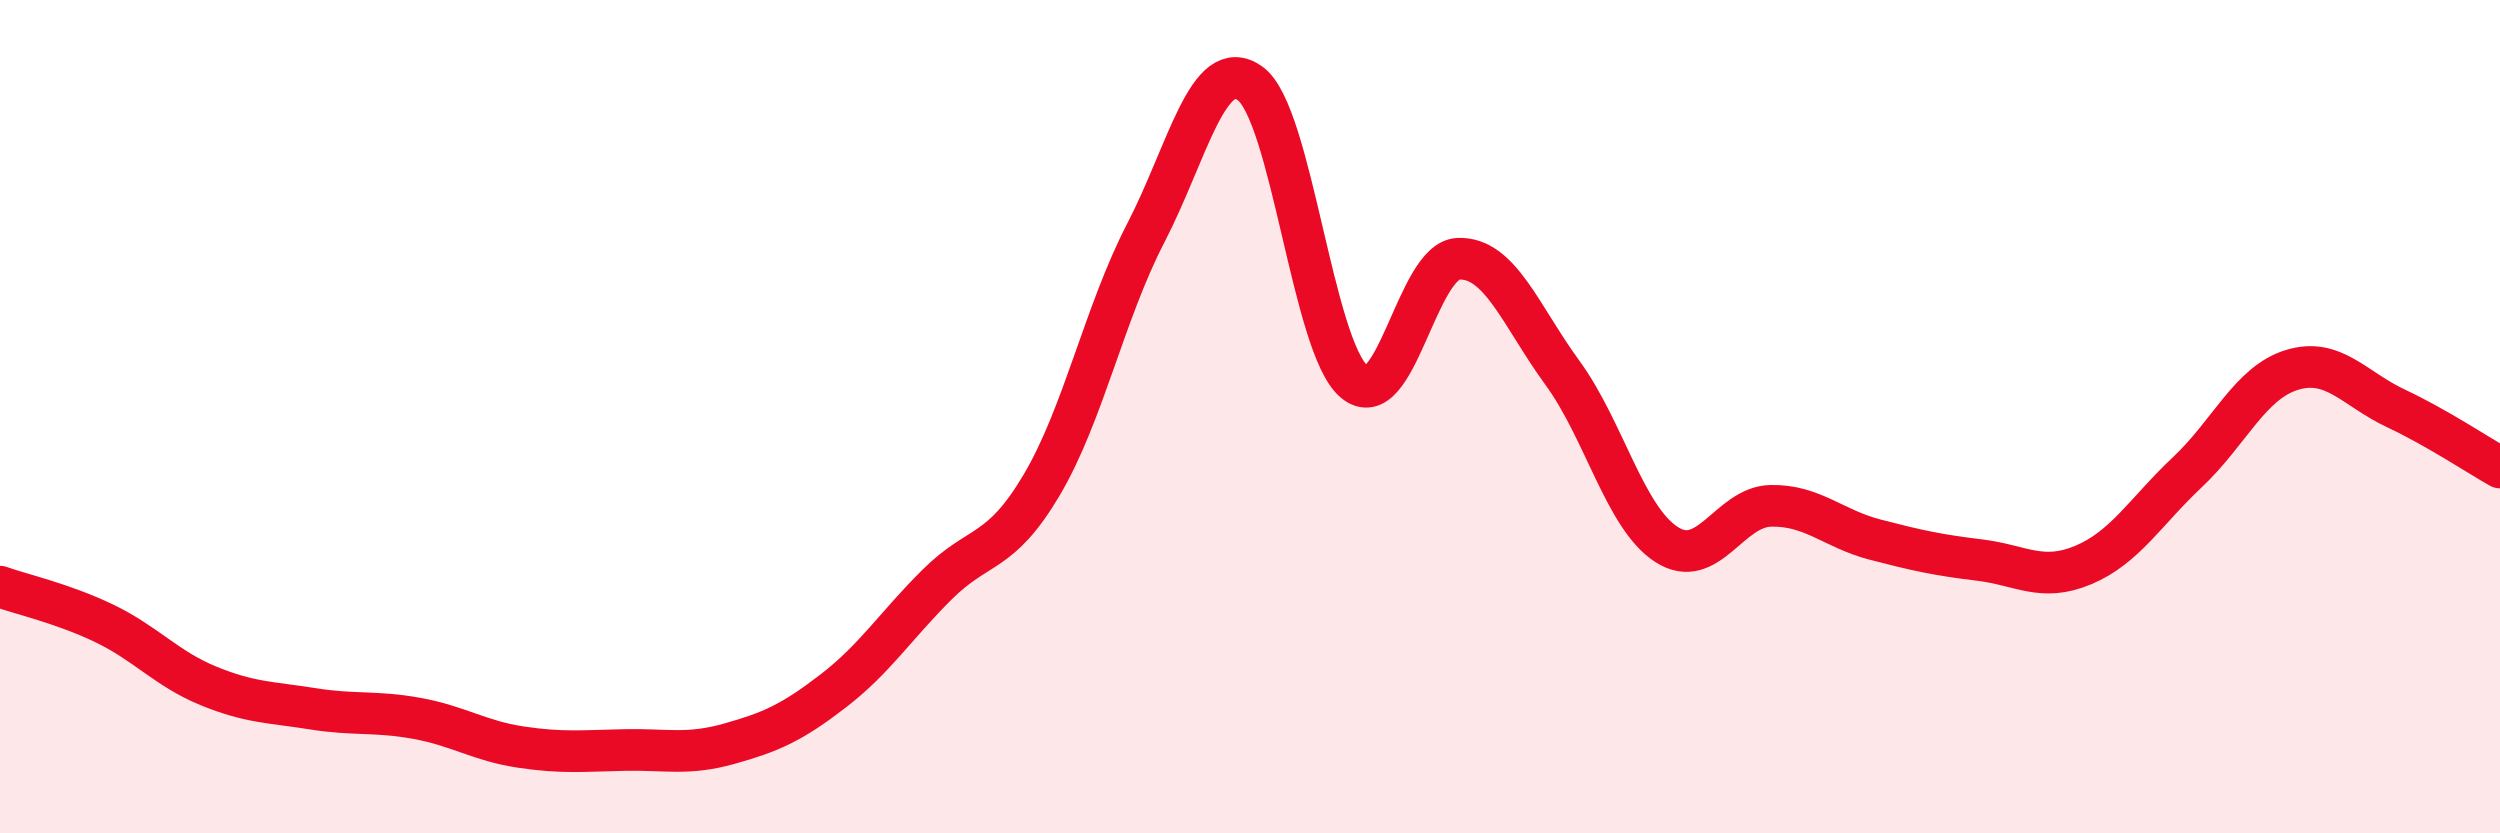
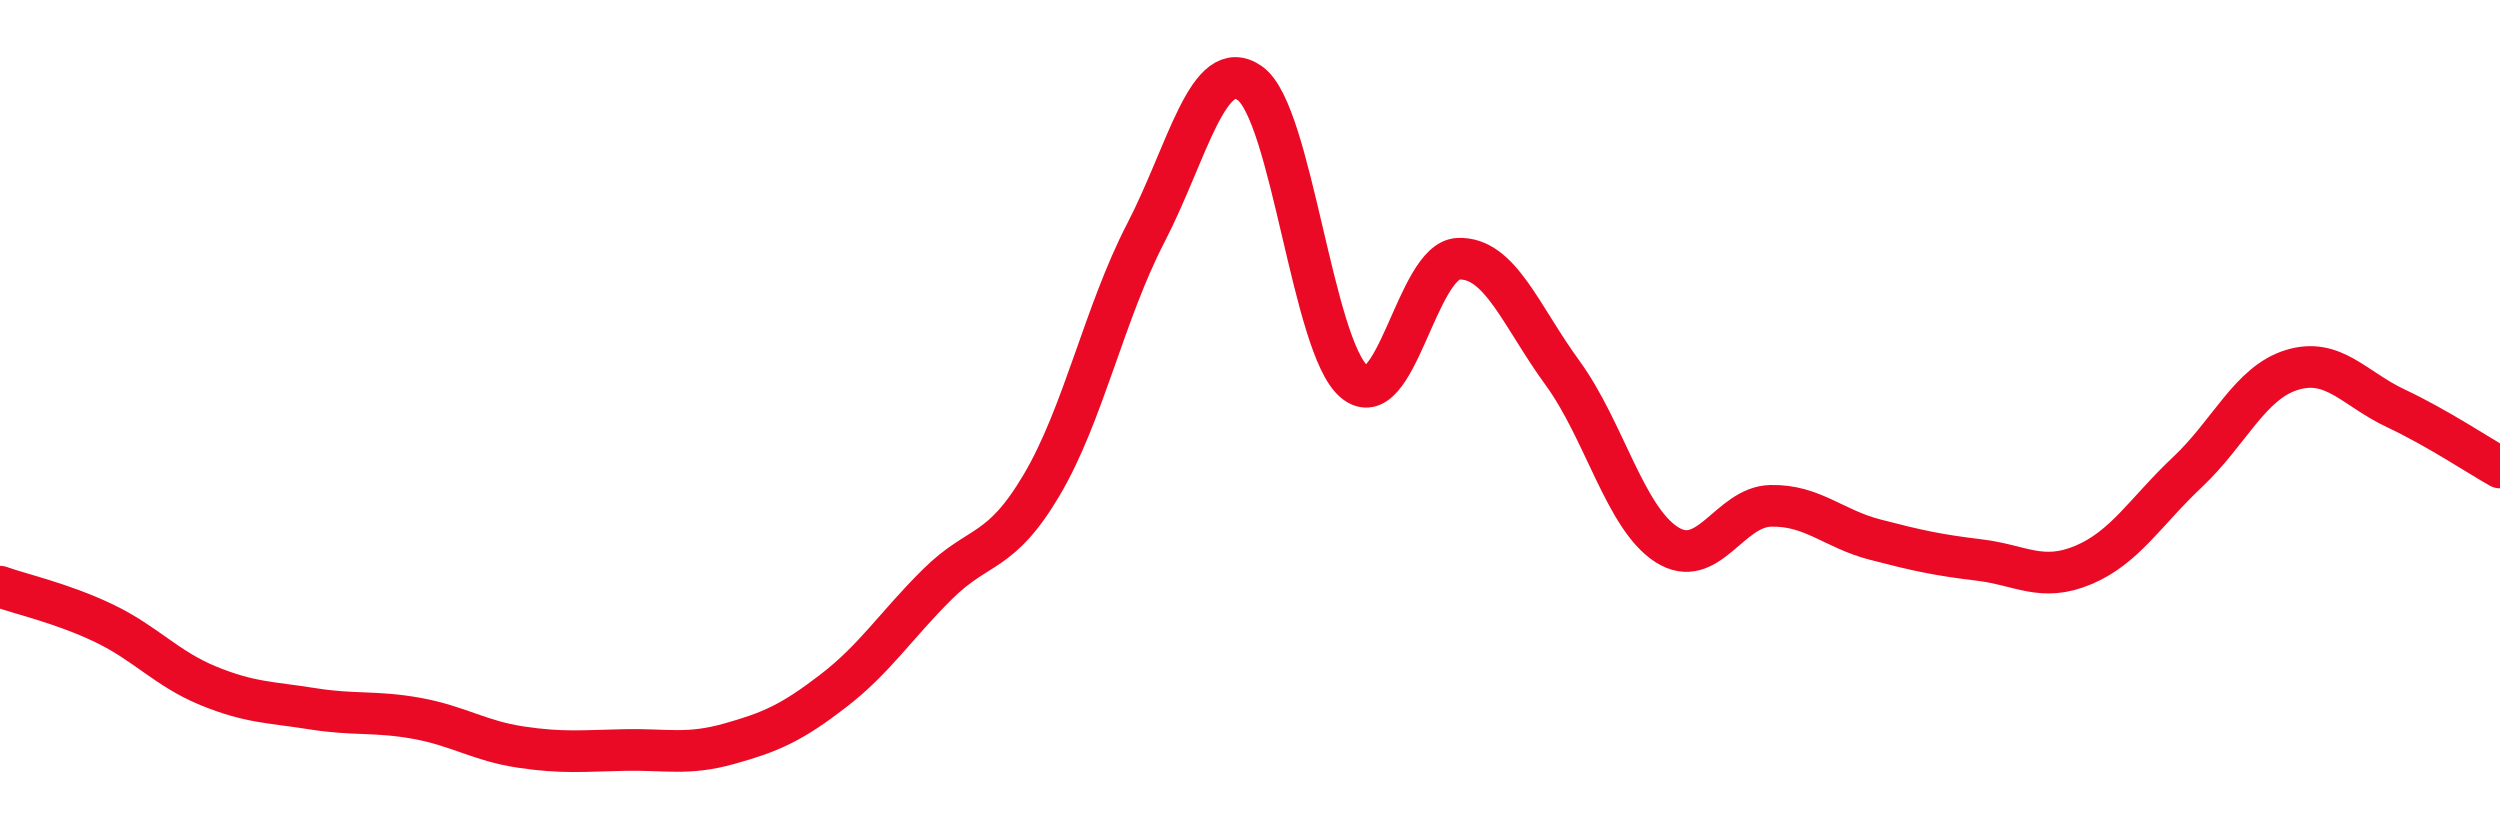
<svg xmlns="http://www.w3.org/2000/svg" width="60" height="20" viewBox="0 0 60 20">
-   <path d="M 0,14.08 C 0.5,14.26 1.5,14.48 2.5,14.96 C 3.5,15.44 4,16.05 5,16.46 C 6,16.87 6.5,16.85 7.5,17.01 C 8.5,17.17 9,17.06 10,17.24 C 11,17.42 11.5,17.78 12.5,17.93 C 13.5,18.08 14,18.02 15,18 C 16,17.98 16.5,18.13 17.5,17.85 C 18.5,17.57 19,17.35 20,16.58 C 21,15.81 21.5,15.01 22.5,14.02 C 23.5,13.03 24,13.33 25,11.64 C 26,9.95 26.5,7.52 27.5,5.59 C 28.5,3.66 29,1.29 30,2 C 31,2.71 31.5,8.32 32.5,9.16 C 33.5,10 34,6.25 35,6.21 C 36,6.17 36.5,7.58 37.5,8.95 C 38.5,10.32 39,12.43 40,13.07 C 41,13.71 41.5,12.16 42.5,12.14 C 43.5,12.12 44,12.69 45,12.95 C 46,13.21 46.5,13.32 47.5,13.44 C 48.5,13.56 49,13.98 50,13.56 C 51,13.14 51.5,12.27 52.5,11.33 C 53.5,10.39 54,9.19 55,8.88 C 56,8.57 56.5,9.33 57.5,9.8 C 58.5,10.27 59.5,10.94 60,11.22L60 20L0 20Z" fill="#EB0A25" opacity="0.1" stroke-linecap="round" stroke-linejoin="round" />
  <path d="M 0,14.08 C 0.5,14.26 1.5,14.48 2.5,14.96 C 3.5,15.44 4,16.05 5,16.46 C 6,16.87 6.5,16.85 7.5,17.01 C 8.5,17.17 9,17.06 10,17.24 C 11,17.42 11.5,17.78 12.5,17.93 C 13.5,18.08 14,18.02 15,18 C 16,17.98 16.5,18.13 17.5,17.85 C 18.5,17.57 19,17.35 20,16.58 C 21,15.81 21.5,15.01 22.5,14.02 C 23.5,13.03 24,13.33 25,11.64 C 26,9.95 26.5,7.52 27.5,5.59 C 28.5,3.66 29,1.29 30,2 C 31,2.71 31.5,8.32 32.5,9.16 C 33.5,10 34,6.25 35,6.21 C 36,6.17 36.5,7.58 37.5,8.95 C 38.5,10.32 39,12.43 40,13.07 C 41,13.71 41.5,12.16 42.5,12.14 C 43.5,12.12 44,12.69 45,12.95 C 46,13.21 46.5,13.32 47.5,13.44 C 48.5,13.56 49,13.98 50,13.56 C 51,13.14 51.5,12.27 52.5,11.33 C 53.5,10.39 54,9.19 55,8.88 C 56,8.57 56.5,9.33 57.5,9.8 C 58.5,10.27 59.5,10.94 60,11.22" stroke="#EB0A25" stroke-width="1" fill="none" stroke-linecap="round" stroke-linejoin="round" />
</svg>